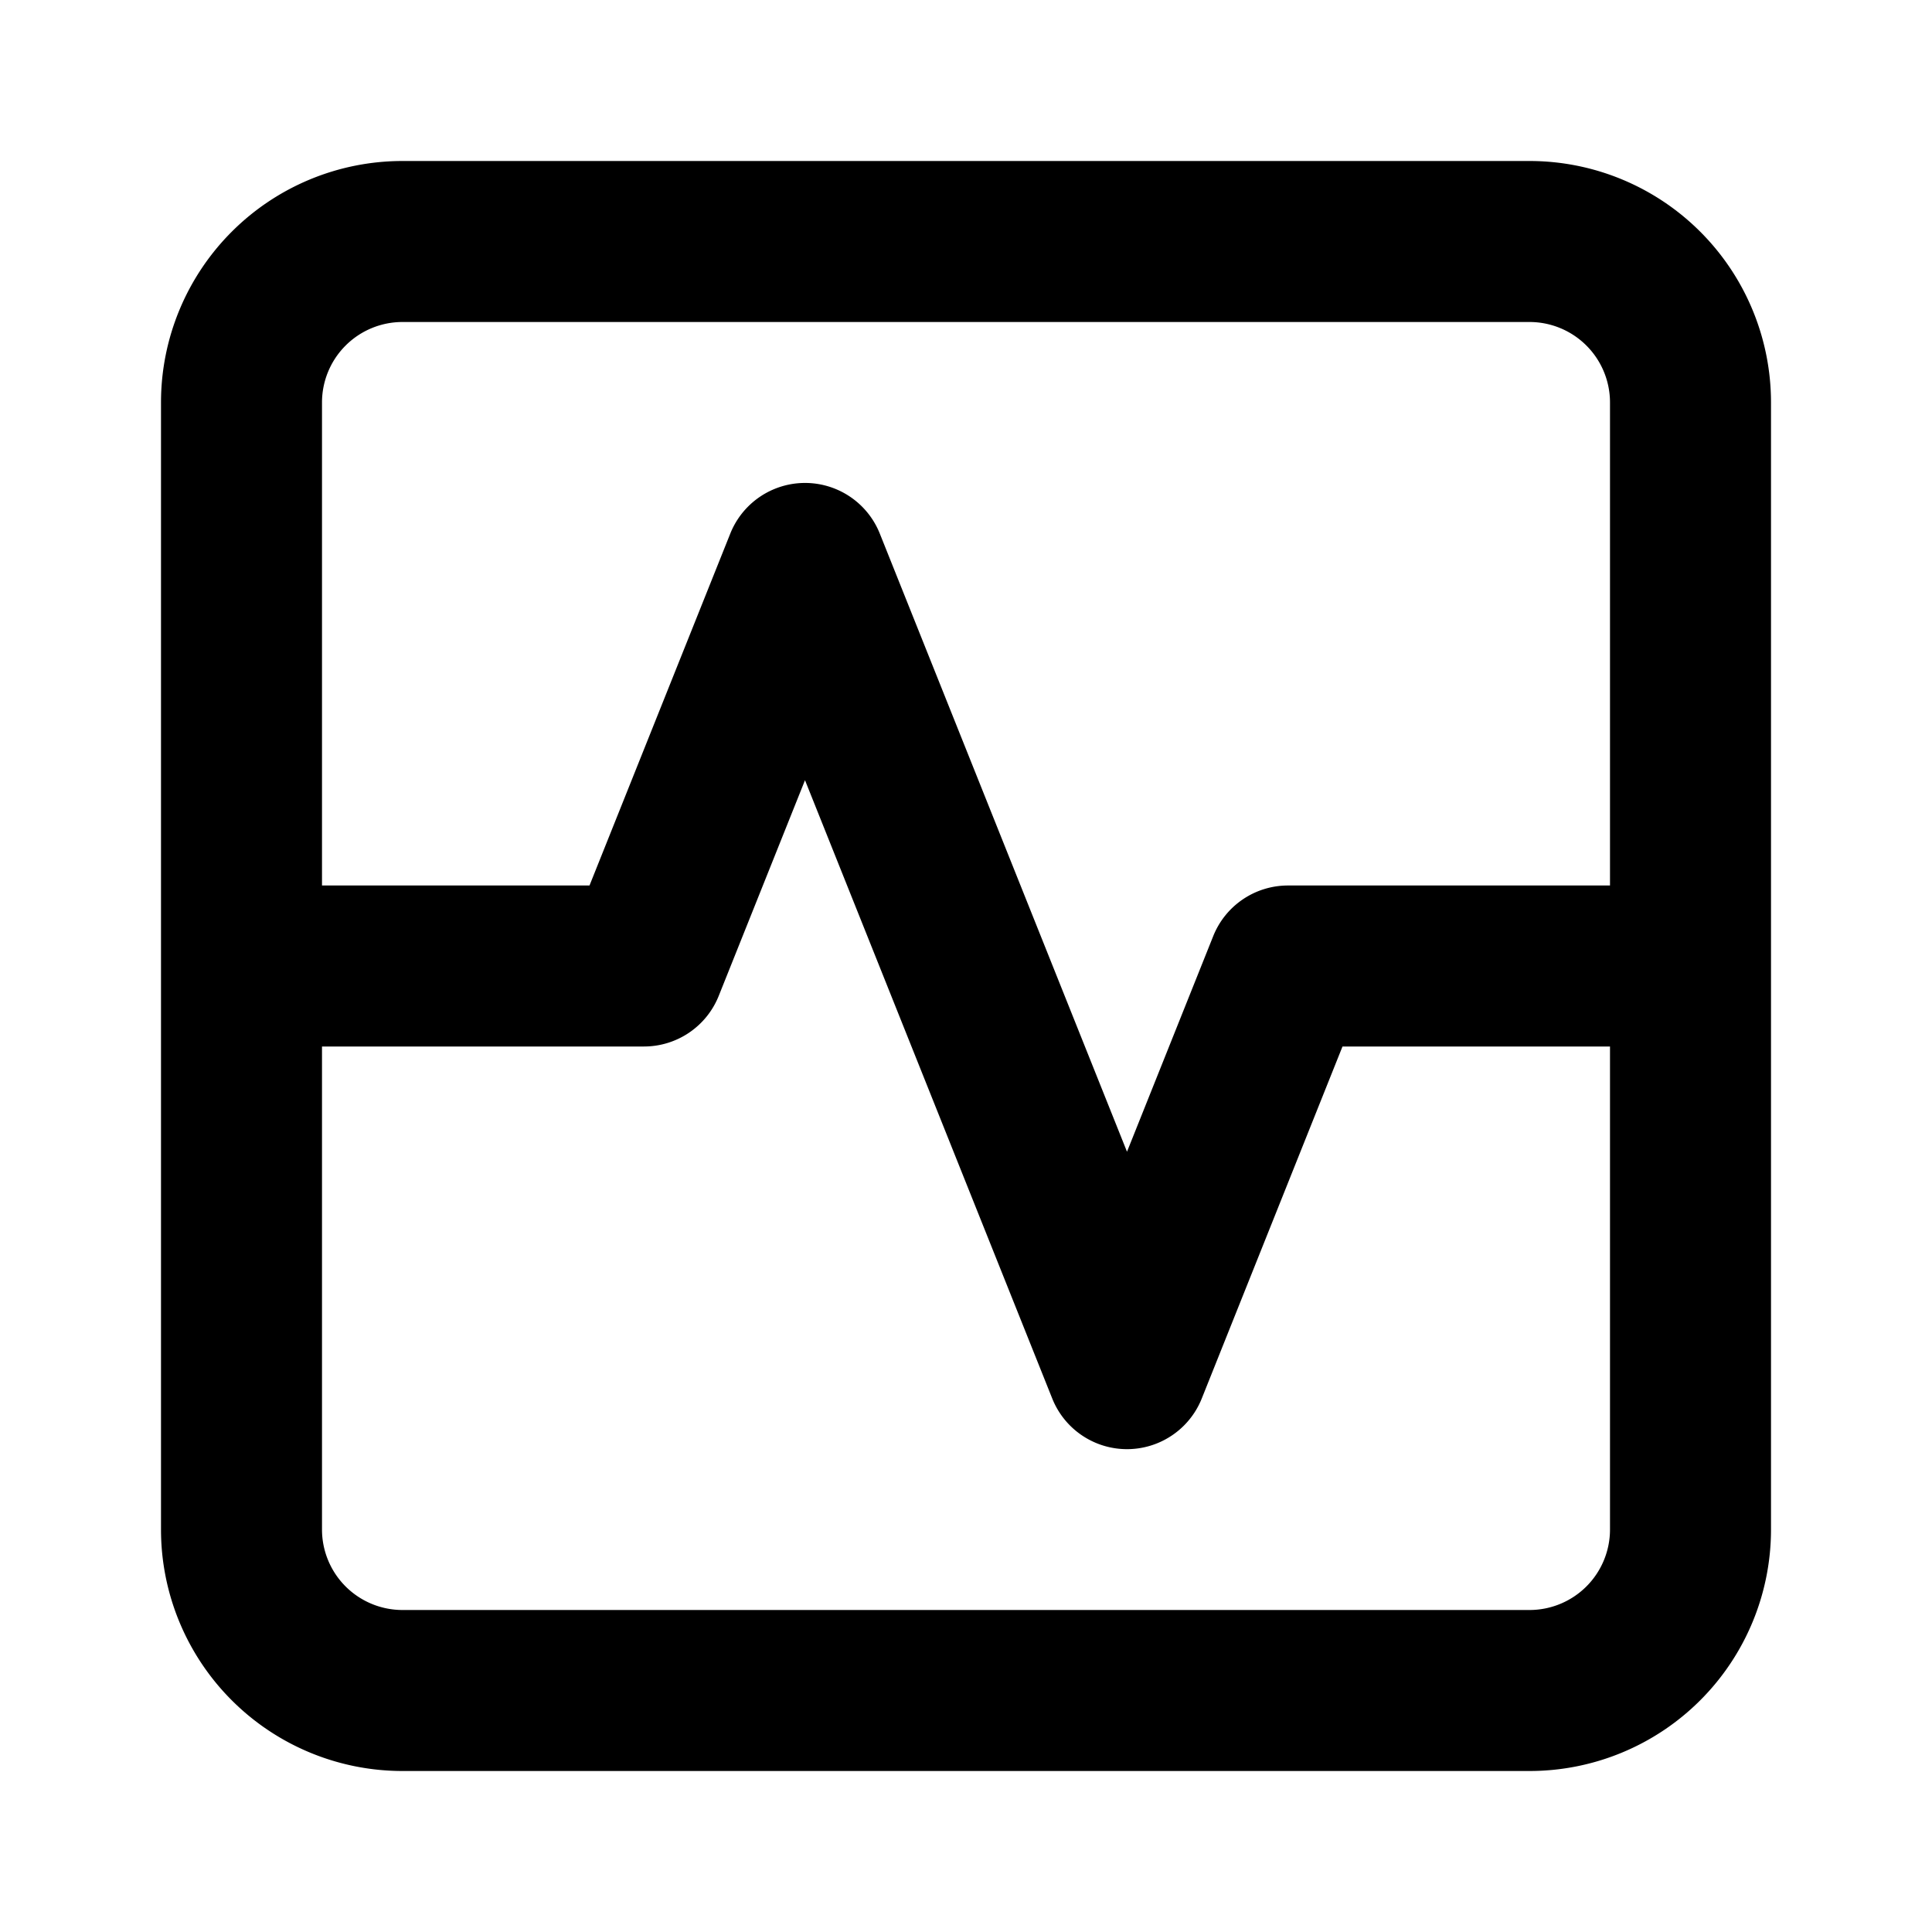
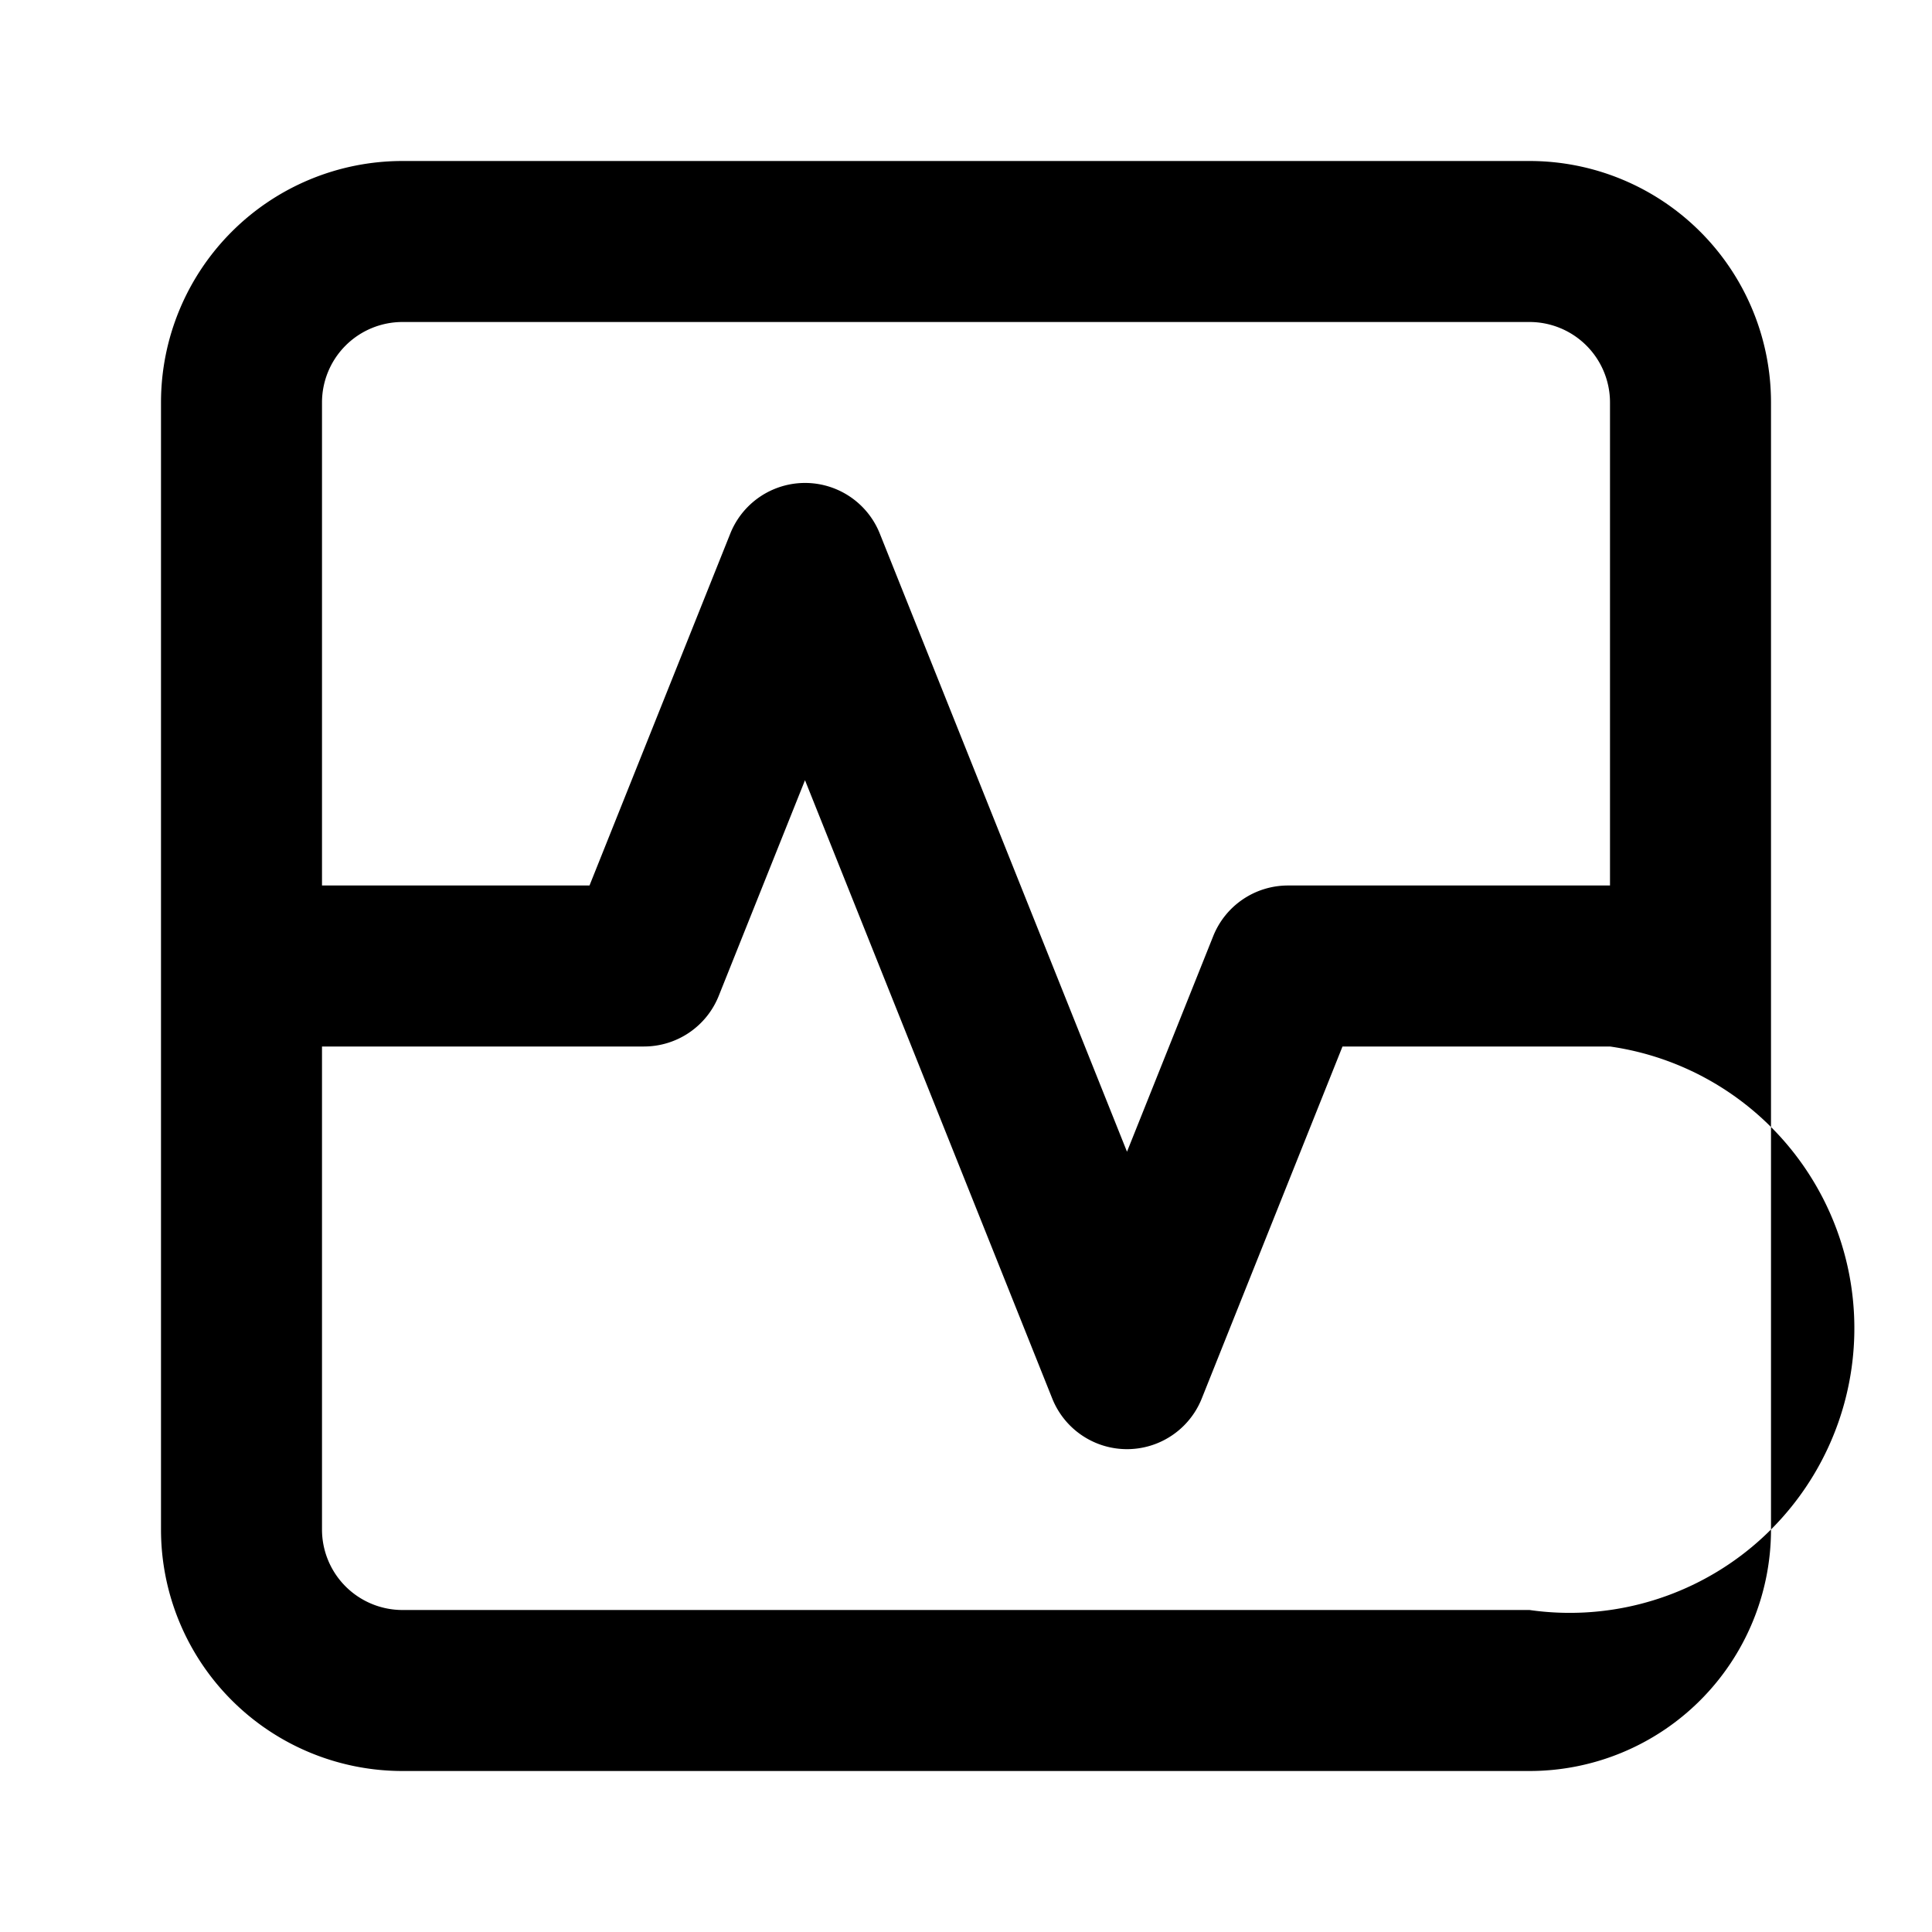
<svg xmlns="http://www.w3.org/2000/svg" viewBox="0 0 24 24">
-   <path d="M5,22H19a3,3,0,0,0,3-3V5a3,3,0,0,0-3-3H5A3,3,0,0,0,2,5V19A3,3,0,0,0,5,22Zm14-2H5a1,1,0,0,1-1-1V13H8a1,1,0,0,0,.928-.628L10,9.692l3.071,7.68a1,1,0,0,0,1.858,0L16.677,13H20v6A1,1,0,0,1,19,20ZM5,4H19a1,1,0,0,1,1,1v6H16a1,1,0,0,0-.929.629L14,14.307,10.929,6.628a1,1,0,0,0-1.857,0L7.323,11H4V5A1,1,0,0,1,5,4Z" />
+   <path d="M5,22H19a3,3,0,0,0,3-3V5a3,3,0,0,0-3-3H5A3,3,0,0,0,2,5V19A3,3,0,0,0,5,22Zm14-2H5a1,1,0,0,1-1-1V13H8a1,1,0,0,0,.928-.628L10,9.692l3.071,7.68a1,1,0,0,0,1.858,0L16.677,13H20A1,1,0,0,1,19,20ZM5,4H19a1,1,0,0,1,1,1v6H16a1,1,0,0,0-.929.629L14,14.307,10.929,6.628a1,1,0,0,0-1.857,0L7.323,11H4V5A1,1,0,0,1,5,4Z" />
</svg>